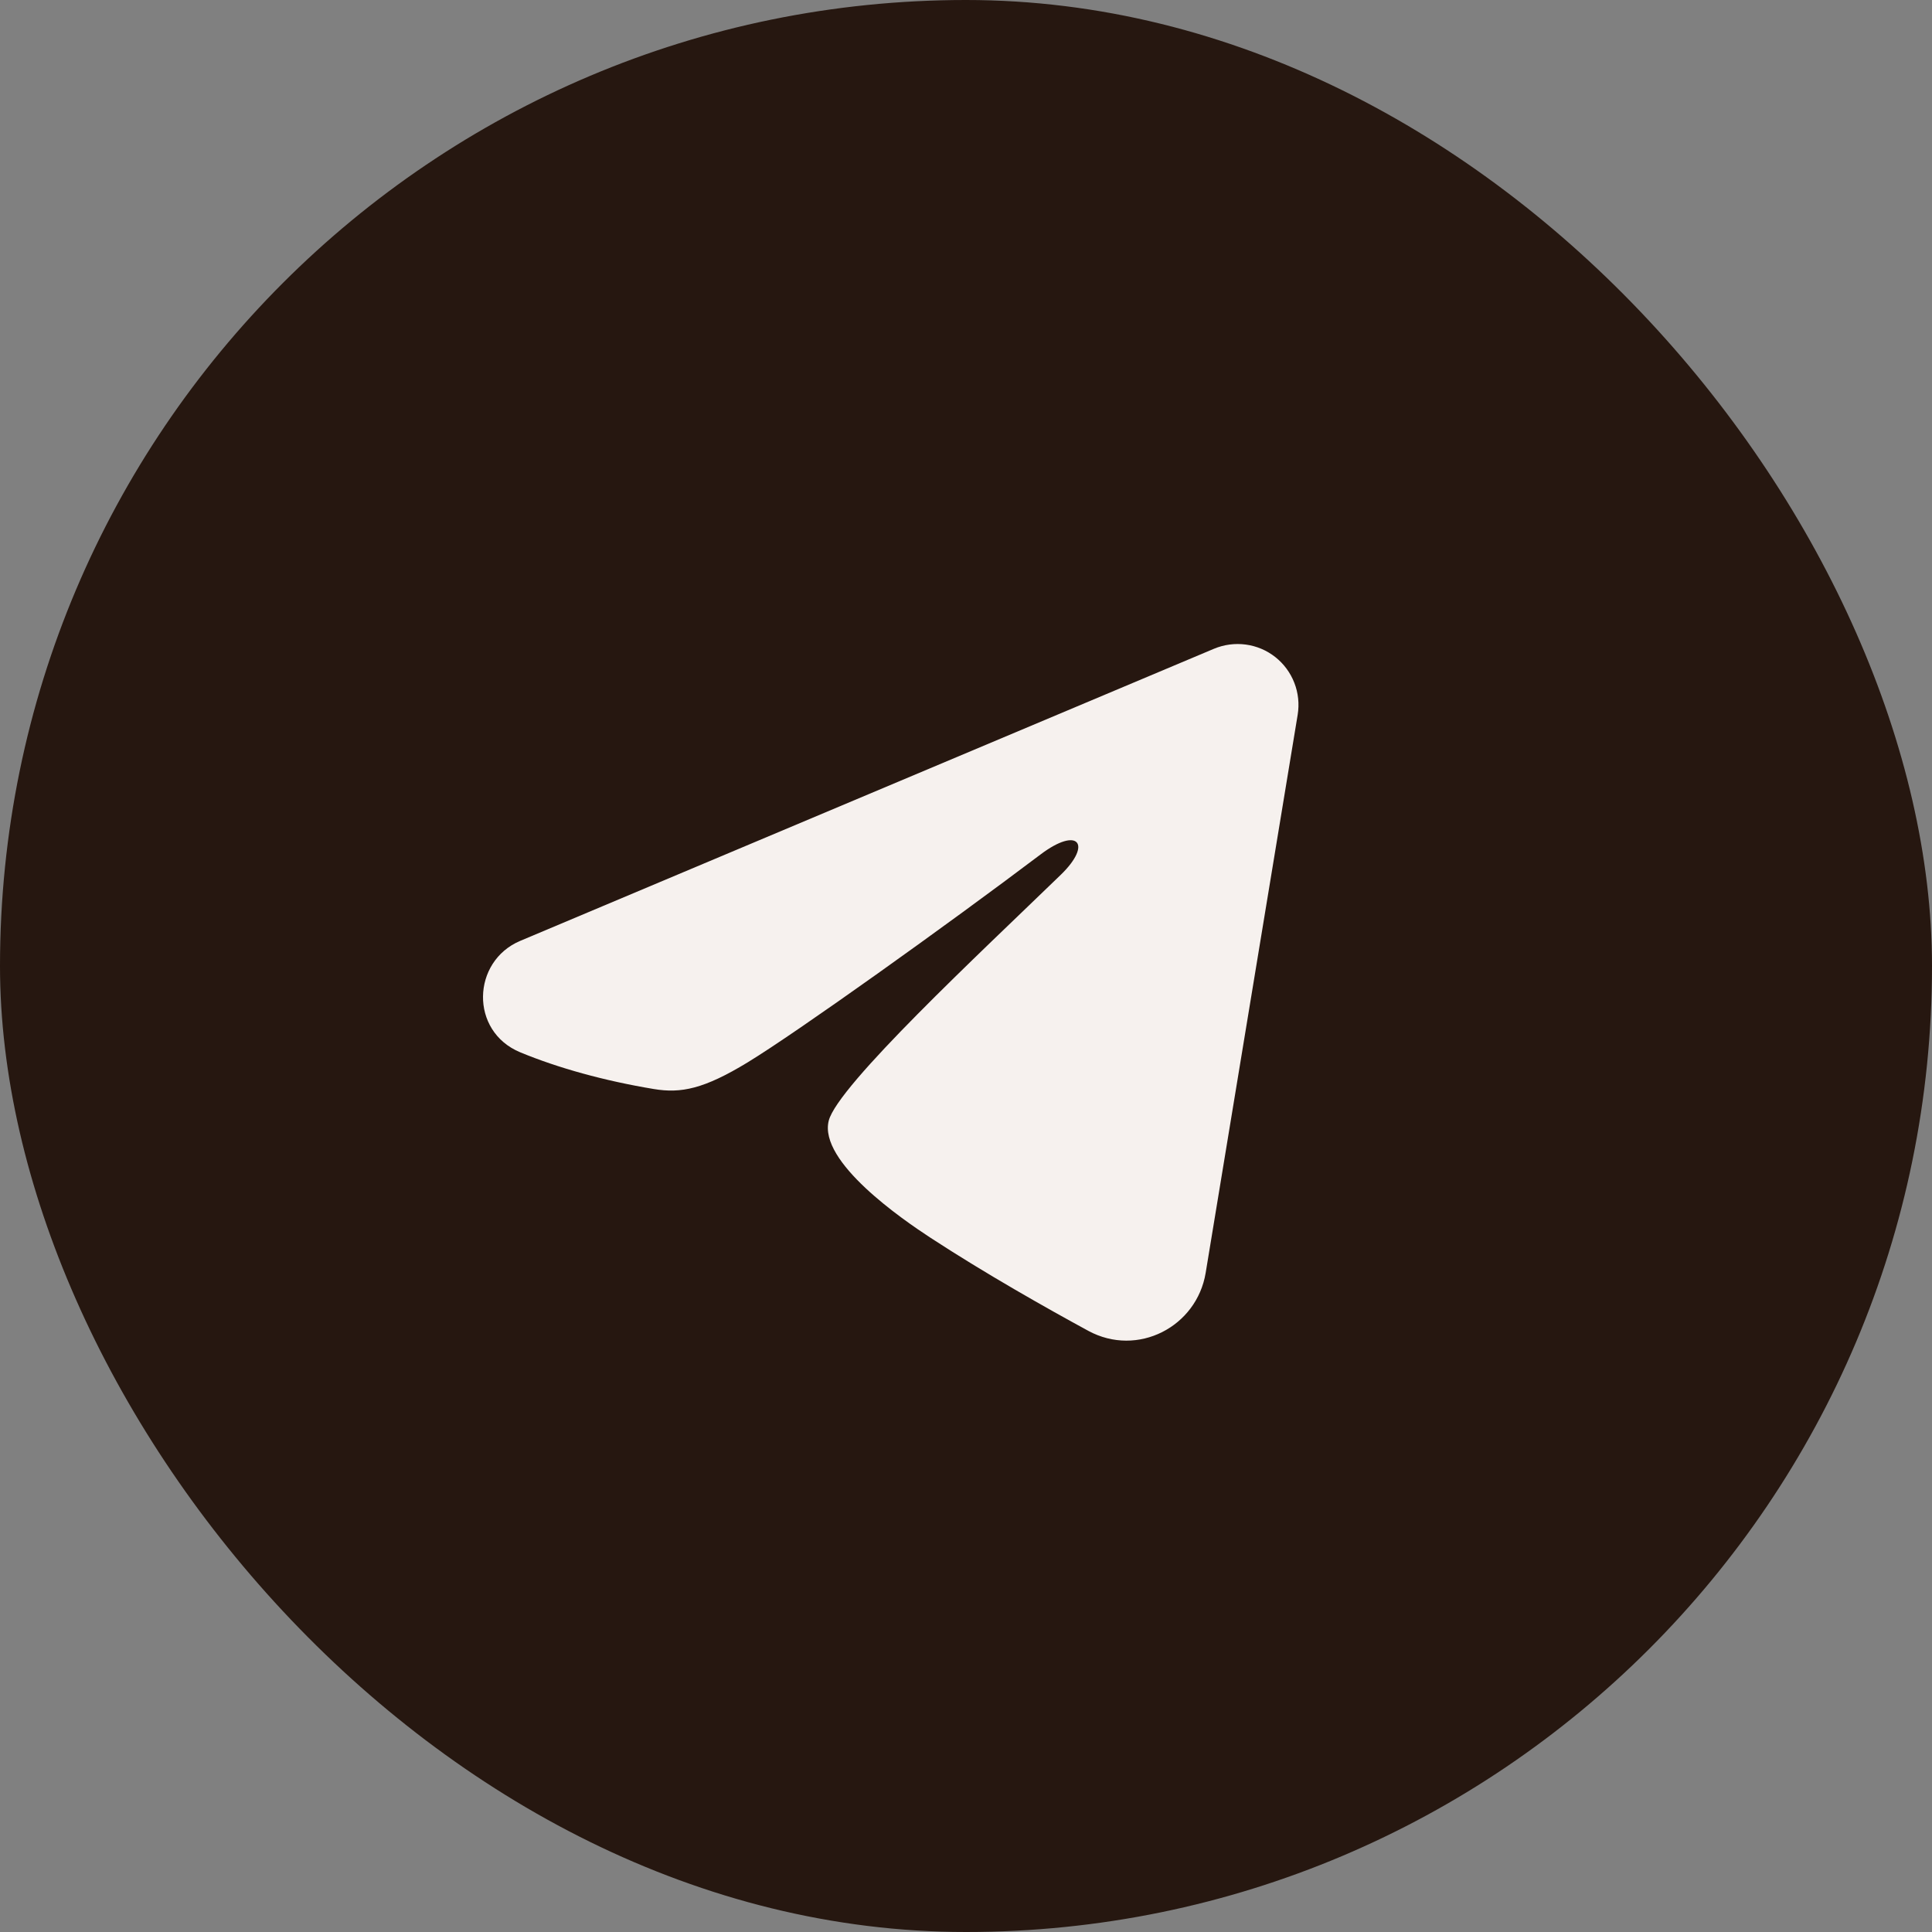
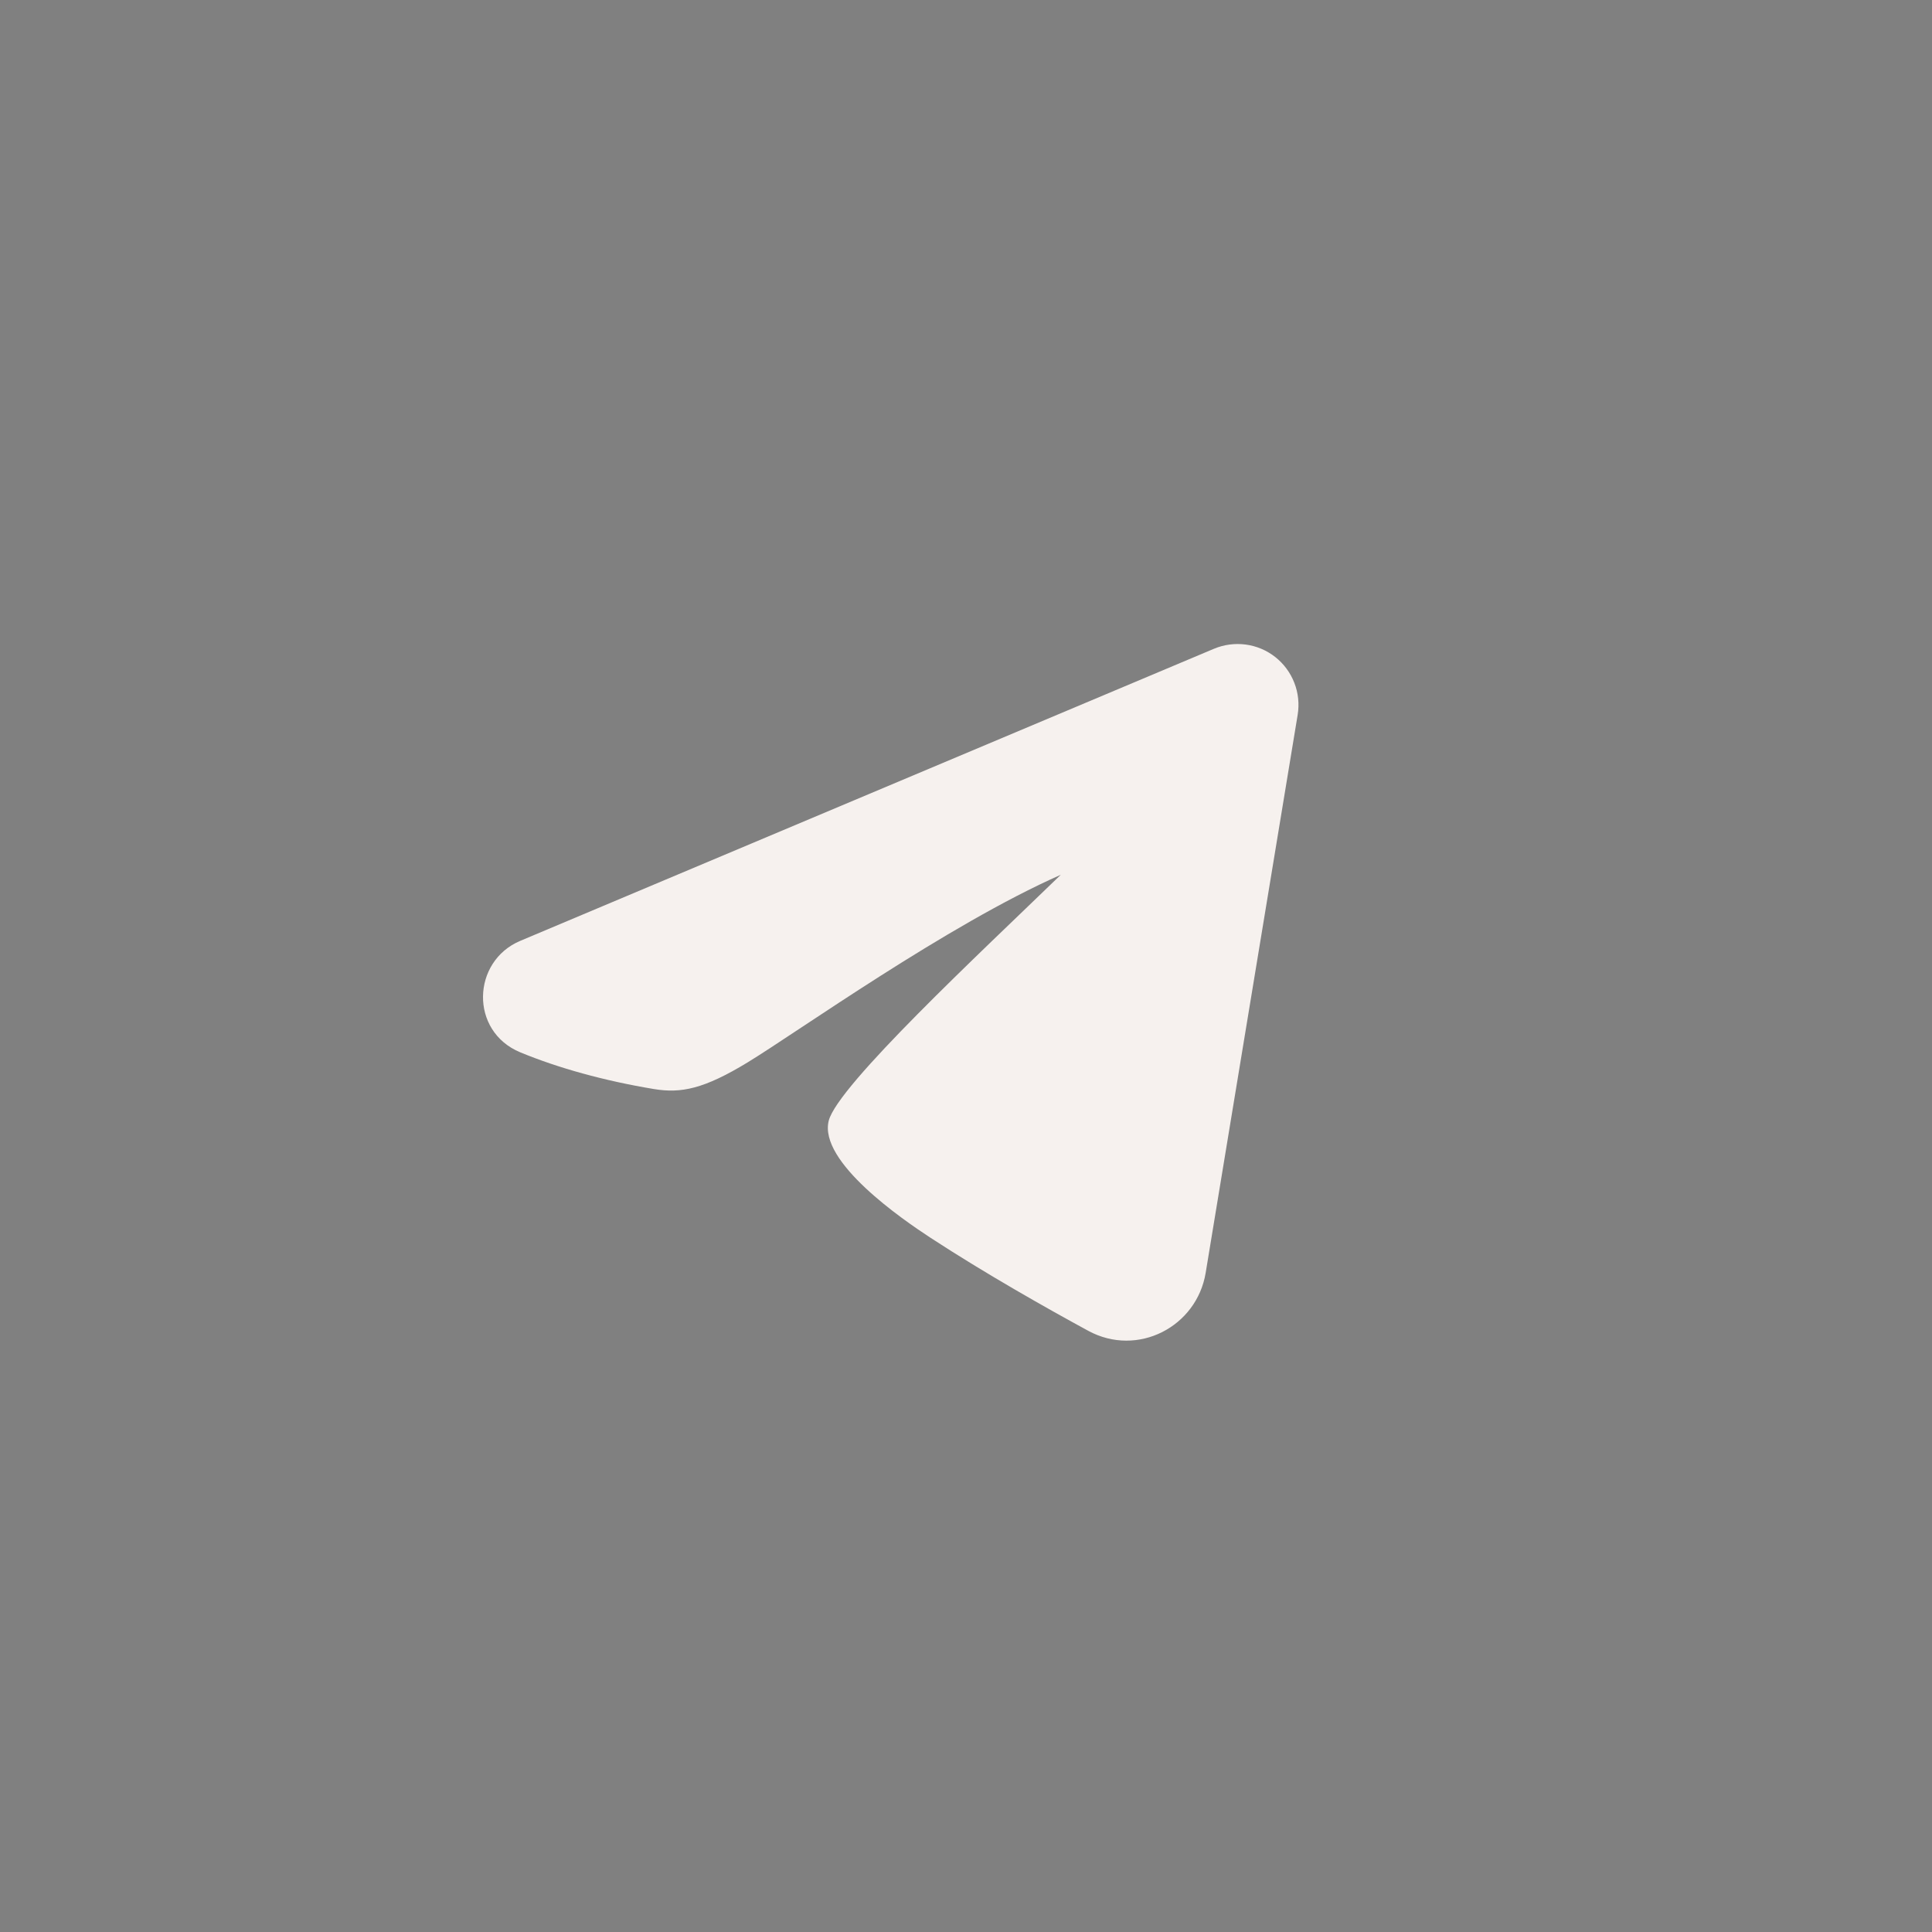
<svg xmlns="http://www.w3.org/2000/svg" width="40" height="40" viewBox="0 0 40 40" fill="none">
  <rect x="0" y="0" width="40" height="40" fill="#808080" stroke="none" />
-   <rect width="40" height="40" rx="20" fill="#261710" />
-   <path fill-rule="evenodd" clip-rule="evenodd" d="M25.134 13.432C25.342 13.345 25.569 13.315 25.793 13.345C26.016 13.375 26.227 13.464 26.404 13.604C26.58 13.743 26.717 13.928 26.798 14.138C26.88 14.348 26.903 14.576 26.867 14.798L24.962 26.354C24.777 27.469 23.554 28.108 22.531 27.553C21.676 27.088 20.406 26.372 19.264 25.626C18.692 25.252 16.943 24.055 17.158 23.203C17.343 22.475 20.283 19.738 21.963 18.111C22.622 17.472 22.321 17.103 21.543 17.691C19.609 19.151 16.504 21.371 15.478 21.996C14.572 22.547 14.1 22.641 13.536 22.547C12.506 22.376 11.551 22.11 10.771 21.787C9.718 21.35 9.769 19.902 10.77 19.48L25.134 13.432Z" fill="#F6F1EE" />
+   <path fill-rule="evenodd" clip-rule="evenodd" d="M25.134 13.432C25.342 13.345 25.569 13.315 25.793 13.345C26.016 13.375 26.227 13.464 26.404 13.604C26.58 13.743 26.717 13.928 26.798 14.138C26.88 14.348 26.903 14.576 26.867 14.798L24.962 26.354C24.777 27.469 23.554 28.108 22.531 27.553C21.676 27.088 20.406 26.372 19.264 25.626C18.692 25.252 16.943 24.055 17.158 23.203C17.343 22.475 20.283 19.738 21.963 18.111C19.609 19.151 16.504 21.371 15.478 21.996C14.572 22.547 14.1 22.641 13.536 22.547C12.506 22.376 11.551 22.11 10.771 21.787C9.718 21.35 9.769 19.902 10.77 19.48L25.134 13.432Z" fill="#F6F1EE" />
</svg>